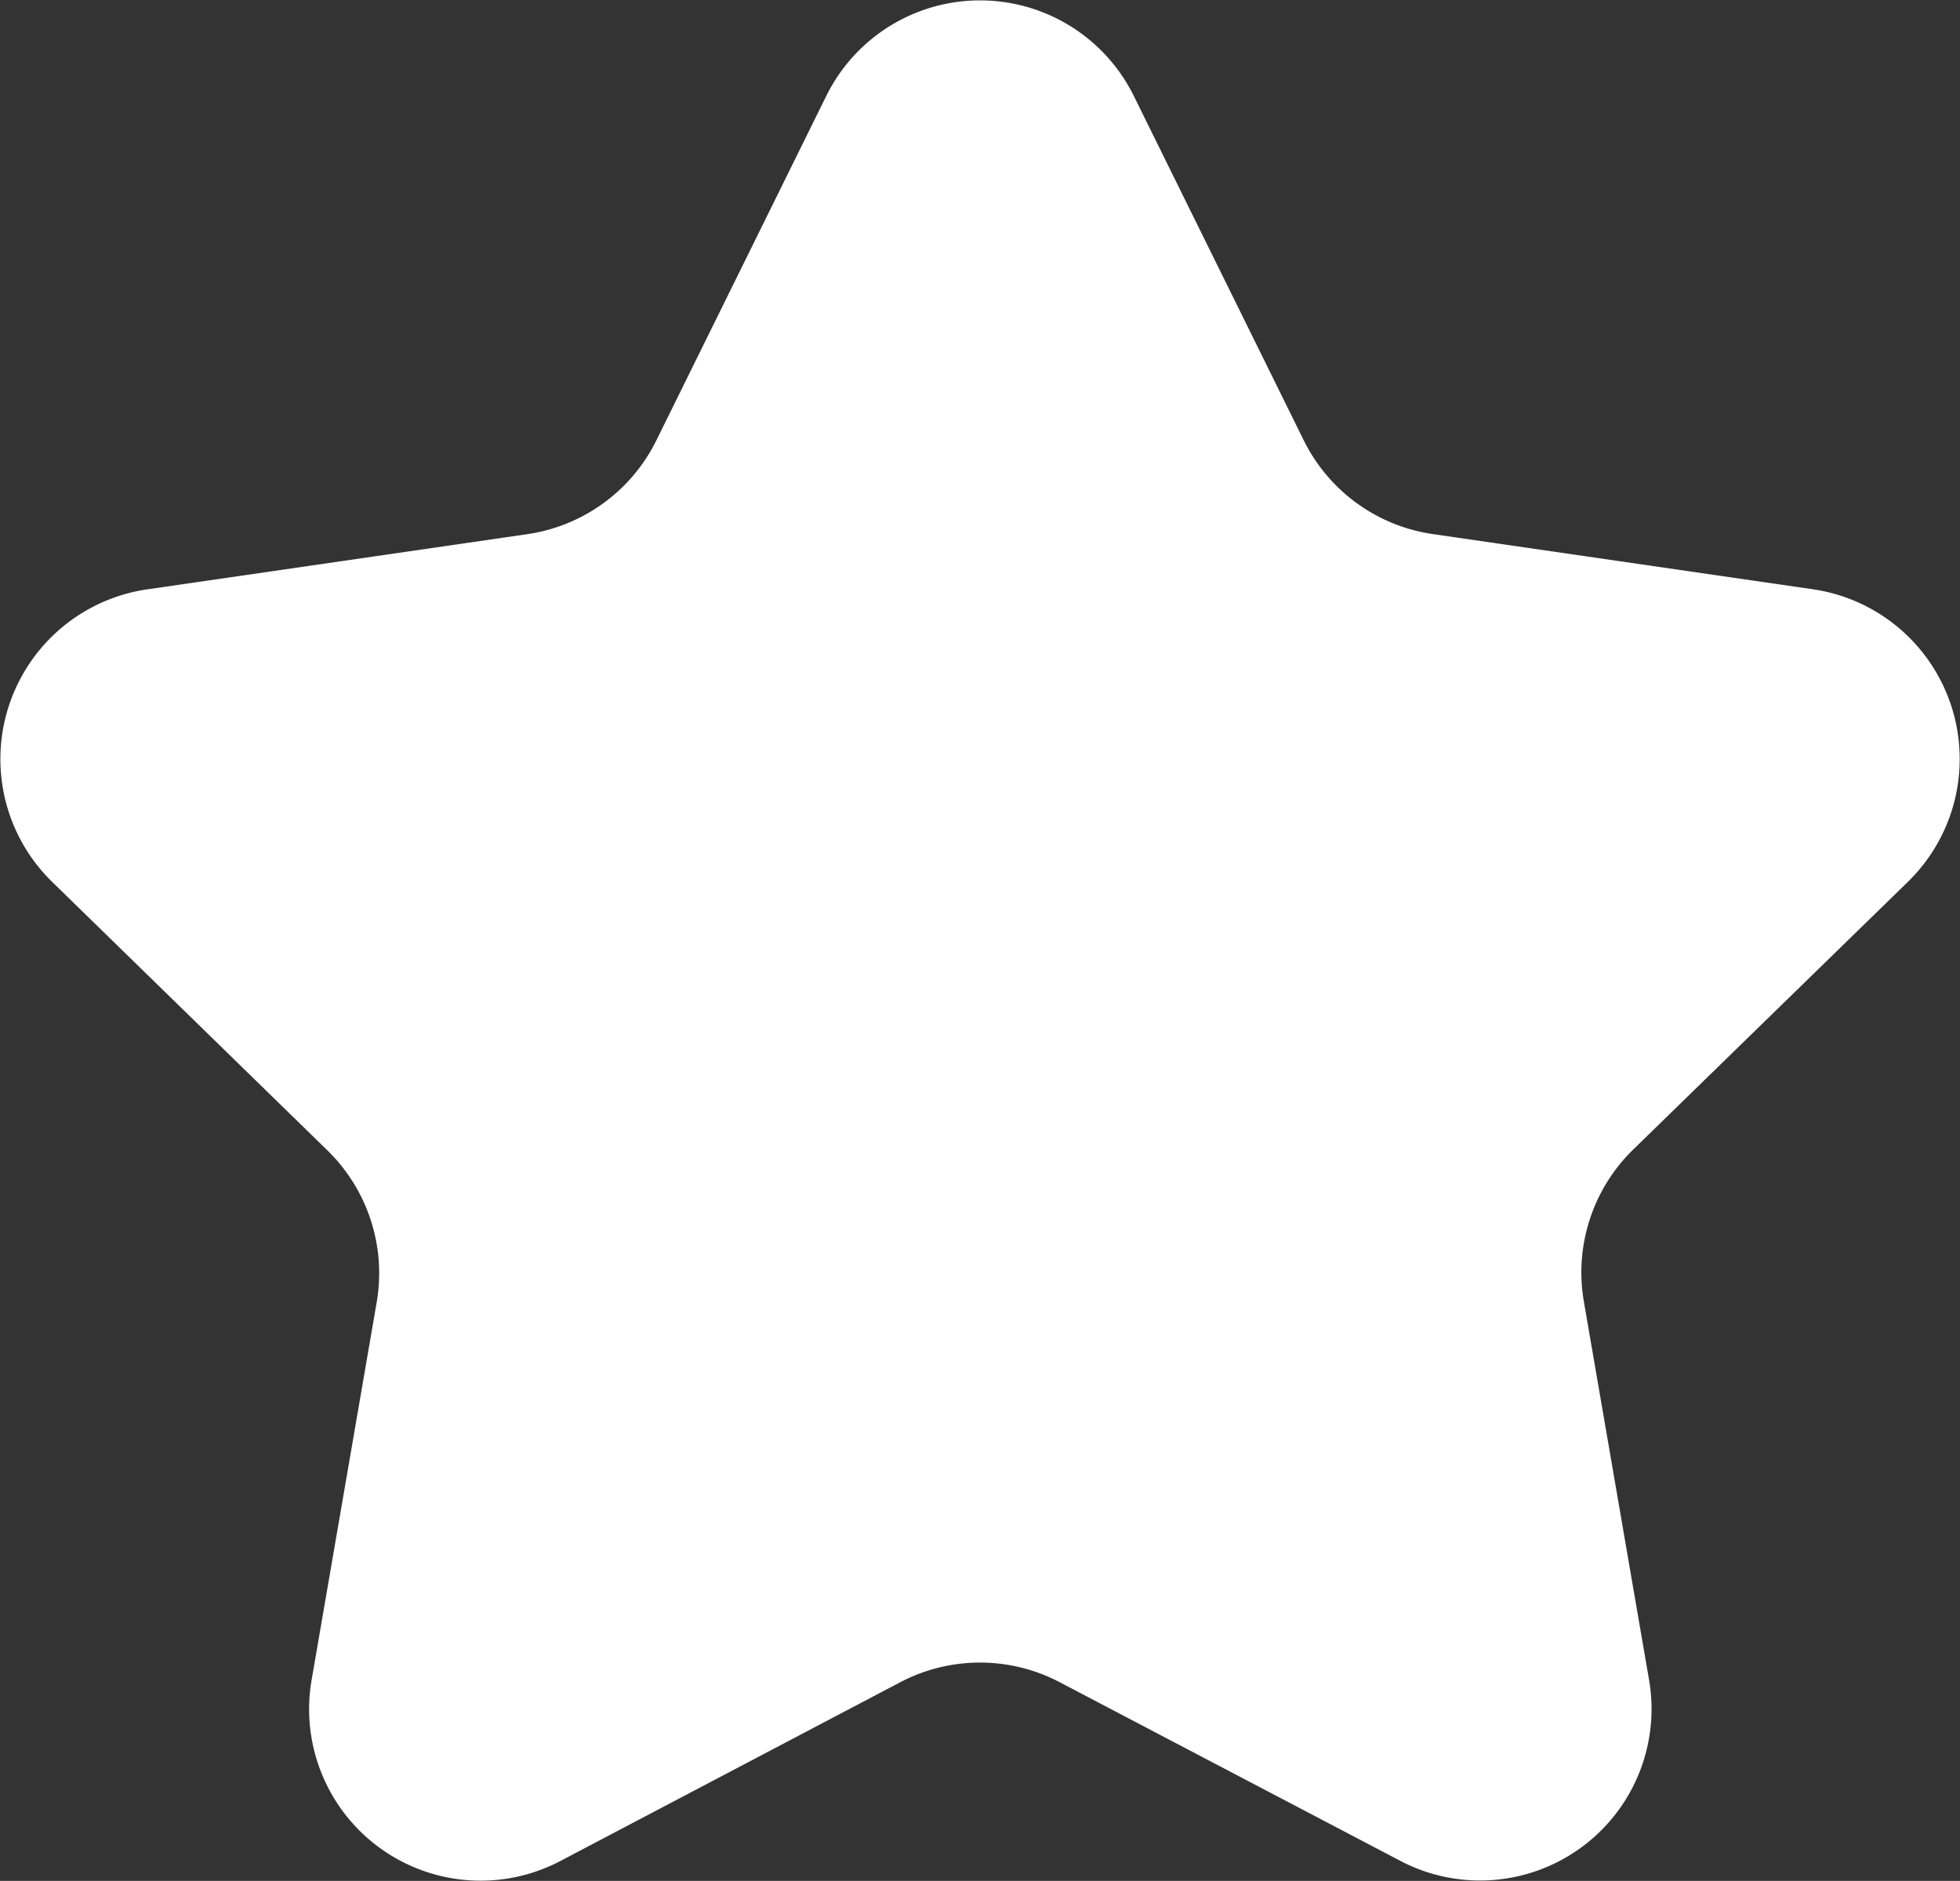
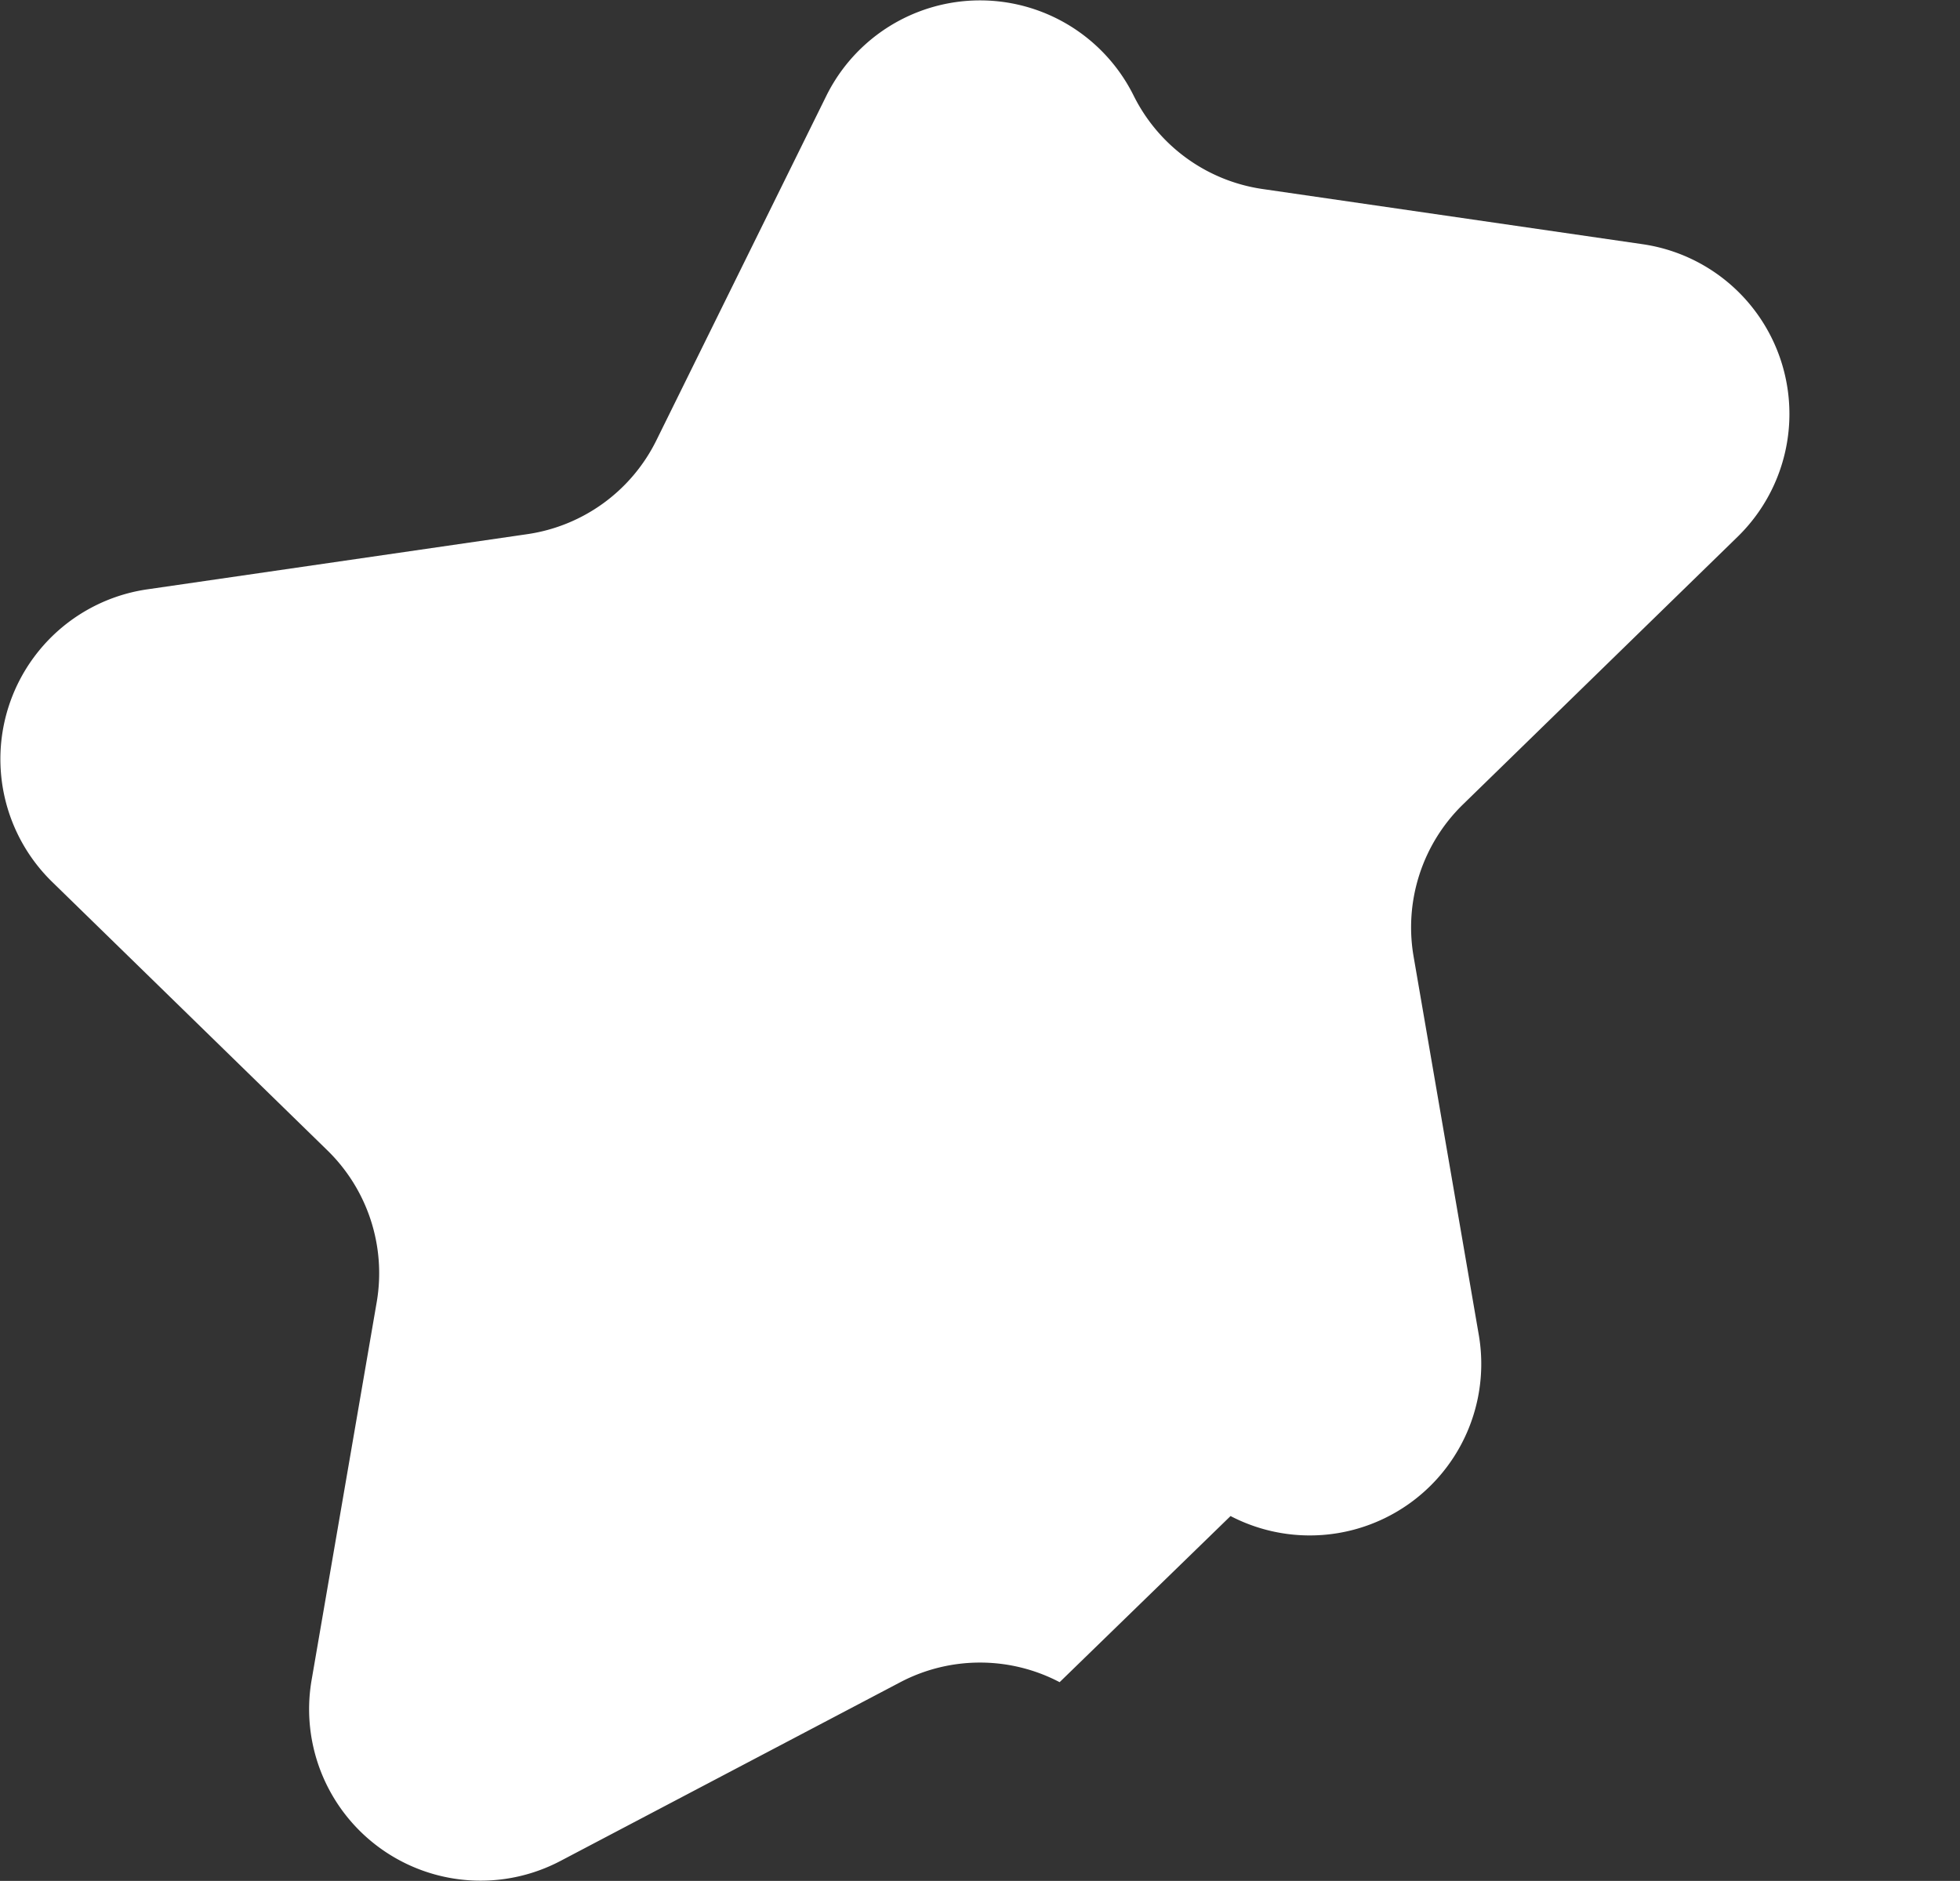
<svg xmlns="http://www.w3.org/2000/svg" width="24" height="23.029" viewBox="0 0 24 23.029">
  <rect x="0" y="0" width="24" height="23.029" fill="#333333" stroke="none" />
  <g id="無料で使えるスターアイコン" transform="translate(665.005 596.547)">
-     <path id="パス_44477" data-name="パス 44477" d="M10.116,11.518a2.1,2.1,0,0,1,3.759,0l2.085,4.225a2.1,2.1,0,0,0,1.578,1.146l4.663.677a2.1,2.1,0,0,1,1.162,3.575l-3.374,3.288a2.1,2.1,0,0,0-.6,1.855l.8,4.643a2.1,2.1,0,0,1-3.041,2.21L12.97,30.946a2.1,2.1,0,0,0-1.95,0l-4.17,2.193a2.1,2.1,0,0,1-3.041-2.21l.8-4.643A2.1,2.1,0,0,0,4,24.431L.628,21.142A2.1,2.1,0,0,1,1.79,17.567l4.663-.677a2.1,2.1,0,0,0,1.578-1.146Z" transform="translate(-665 -606.897)" fill="#fff" />
+     <path id="パス_44477" data-name="パス 44477" d="M10.116,11.518a2.1,2.1,0,0,1,3.759,0a2.1,2.1,0,0,0,1.578,1.146l4.663.677a2.1,2.1,0,0,1,1.162,3.575l-3.374,3.288a2.1,2.1,0,0,0-.6,1.855l.8,4.643a2.1,2.1,0,0,1-3.041,2.21L12.97,30.946a2.1,2.1,0,0,0-1.95,0l-4.17,2.193a2.1,2.1,0,0,1-3.041-2.21l.8-4.643A2.1,2.1,0,0,0,4,24.431L.628,21.142A2.1,2.1,0,0,1,1.79,17.567l4.663-.677a2.1,2.1,0,0,0,1.578-1.146Z" transform="translate(-665 -606.897)" fill="#fff" />
  </g>
</svg>